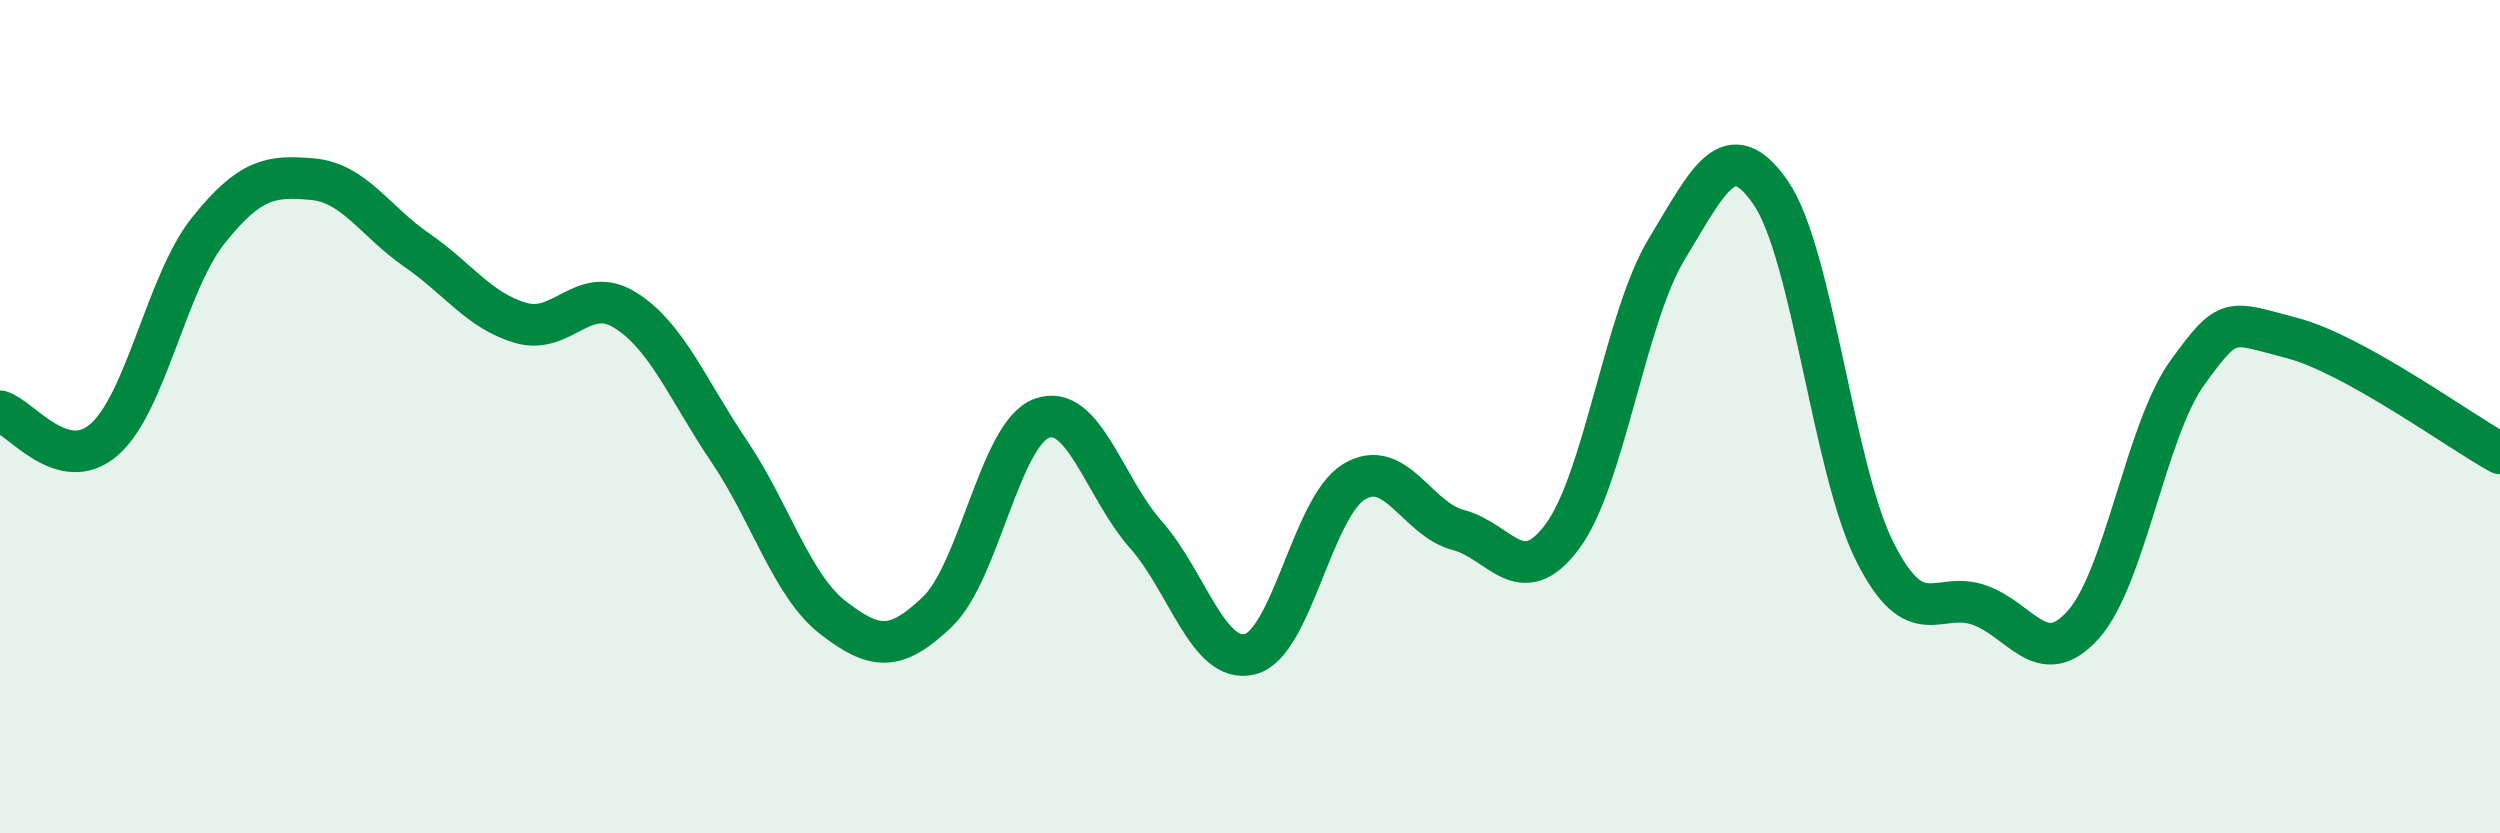
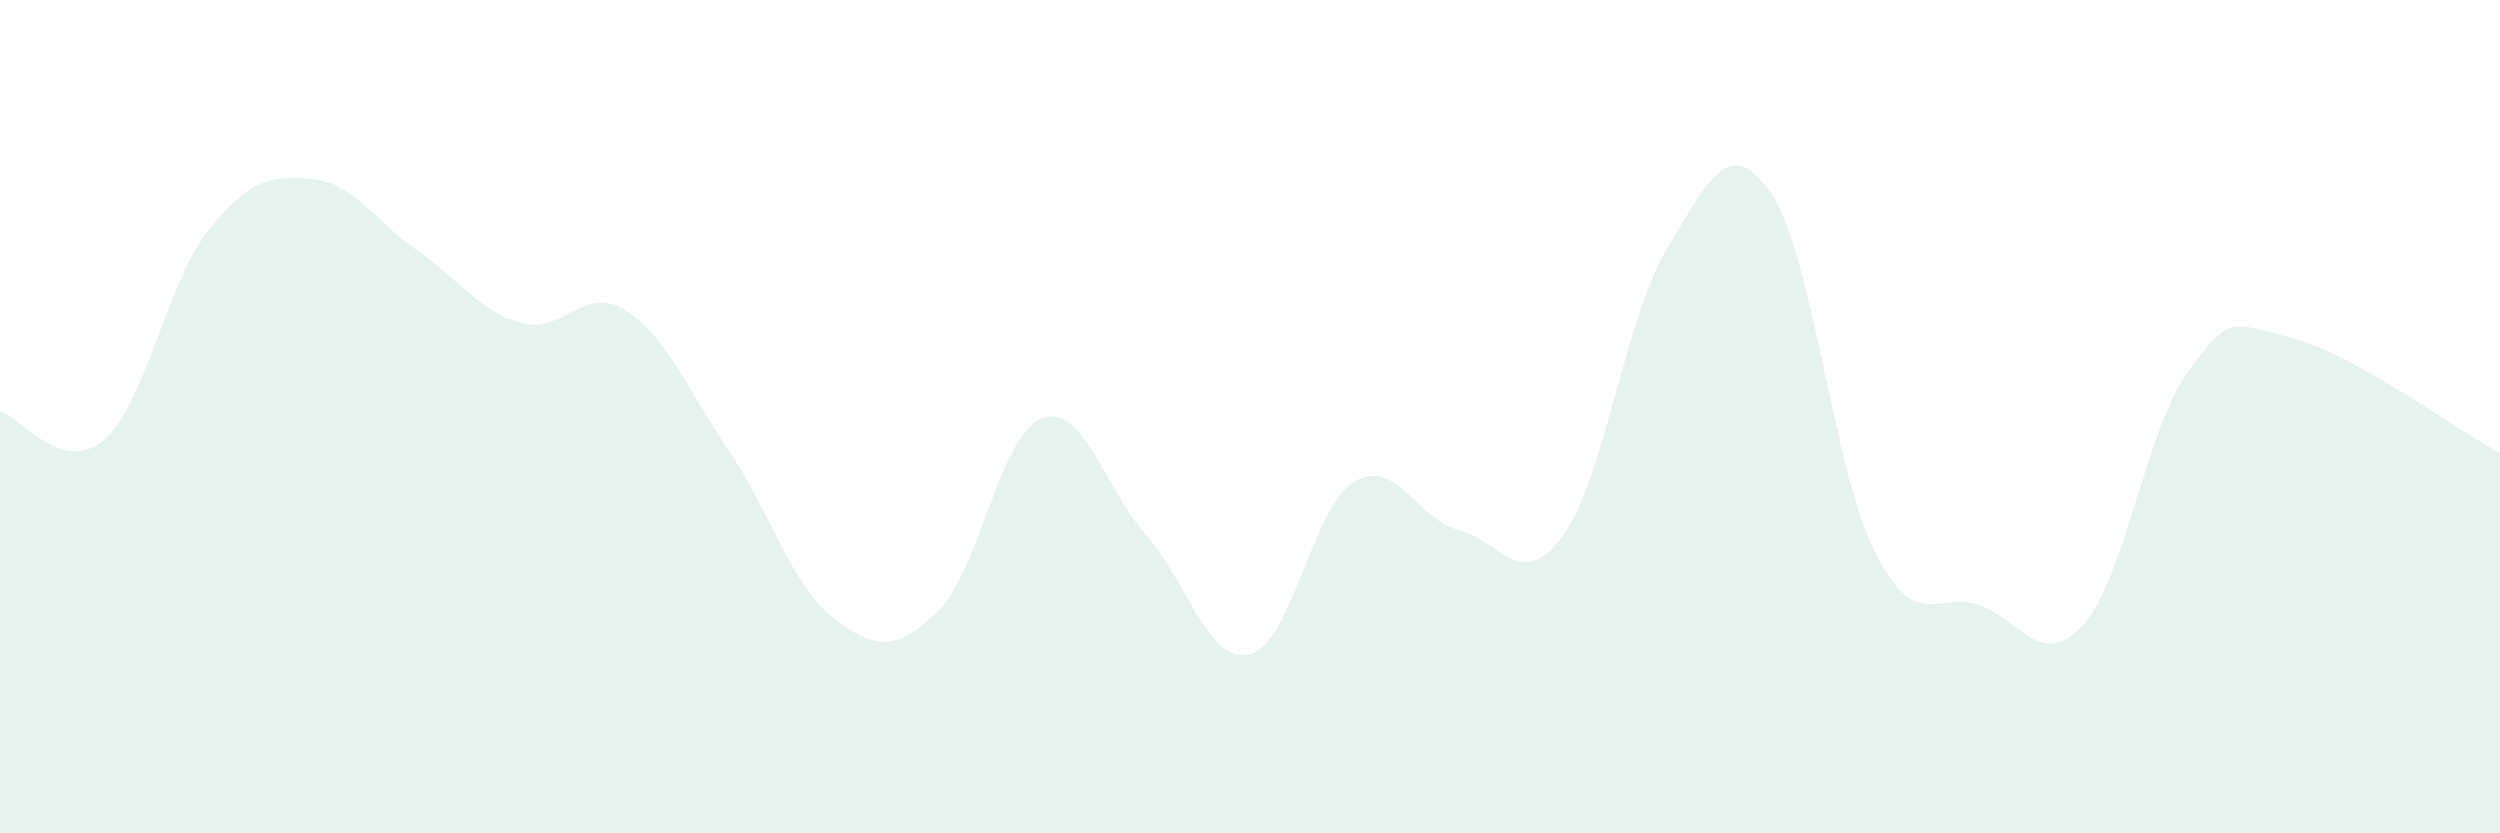
<svg xmlns="http://www.w3.org/2000/svg" width="60" height="20" viewBox="0 0 60 20">
  <path d="M 0,9.87 C 0.5,10.01 1.5,11.42 2.5,10.55 C 3.5,9.68 4,6.78 5,5.53 C 6,4.28 6.5,4.21 7.5,4.3 C 8.5,4.39 9,5.31 10,6 C 11,6.69 11.5,7.46 12.5,7.75 C 13.5,8.04 14,6.82 15,7.44 C 16,8.06 16.5,9.35 17.5,10.83 C 18.5,12.31 19,14.06 20,14.83 C 21,15.6 21.5,15.64 22.5,14.68 C 23.5,13.72 24,10.41 25,10.04 C 26,9.67 26.5,11.7 27.5,12.83 C 28.5,13.96 29,15.95 30,15.7 C 31,15.45 31.5,12.16 32.5,11.56 C 33.5,10.96 34,12.46 35,12.72 C 36,12.98 36.5,14.22 37.5,12.87 C 38.5,11.52 39,7.63 40,5.98 C 41,4.33 41.5,3.18 42.5,4.63 C 43.5,6.08 44,11.27 45,13.25 C 46,15.23 46.5,14.17 47.5,14.52 C 48.5,14.87 49,16.11 50,14.99 C 51,13.87 51.5,10.32 52.5,8.94 C 53.5,7.56 53.5,7.72 55,8.11 C 56.5,8.5 59,10.33 60,10.88L60 20L0 20Z" fill="#008740" opacity="0.1" stroke-linecap="round" stroke-linejoin="round" />
-   <path d="M 0,9.87 C 0.5,10.01 1.5,11.42 2.5,10.55 C 3.5,9.68 4,6.78 5,5.53 C 6,4.28 6.5,4.21 7.5,4.3 C 8.5,4.39 9,5.31 10,6 C 11,6.69 11.5,7.46 12.5,7.75 C 13.5,8.04 14,6.82 15,7.44 C 16,8.06 16.5,9.35 17.5,10.83 C 18.5,12.31 19,14.06 20,14.83 C 21,15.6 21.5,15.64 22.5,14.68 C 23.5,13.72 24,10.41 25,10.04 C 26,9.67 26.5,11.7 27.5,12.83 C 28.5,13.96 29,15.95 30,15.7 C 31,15.45 31.5,12.16 32.5,11.56 C 33.5,10.96 34,12.46 35,12.72 C 36,12.98 36.5,14.22 37.5,12.87 C 38.5,11.52 39,7.63 40,5.98 C 41,4.33 41.5,3.18 42.5,4.63 C 43.5,6.08 44,11.27 45,13.25 C 46,15.23 46.5,14.17 47.5,14.52 C 48.5,14.87 49,16.11 50,14.99 C 51,13.87 51.5,10.32 52.5,8.94 C 53.5,7.56 53.5,7.72 55,8.11 C 56.5,8.5 59,10.33 60,10.88" stroke="#008740" stroke-width="1" fill="none" stroke-linecap="round" stroke-linejoin="round" />
</svg>